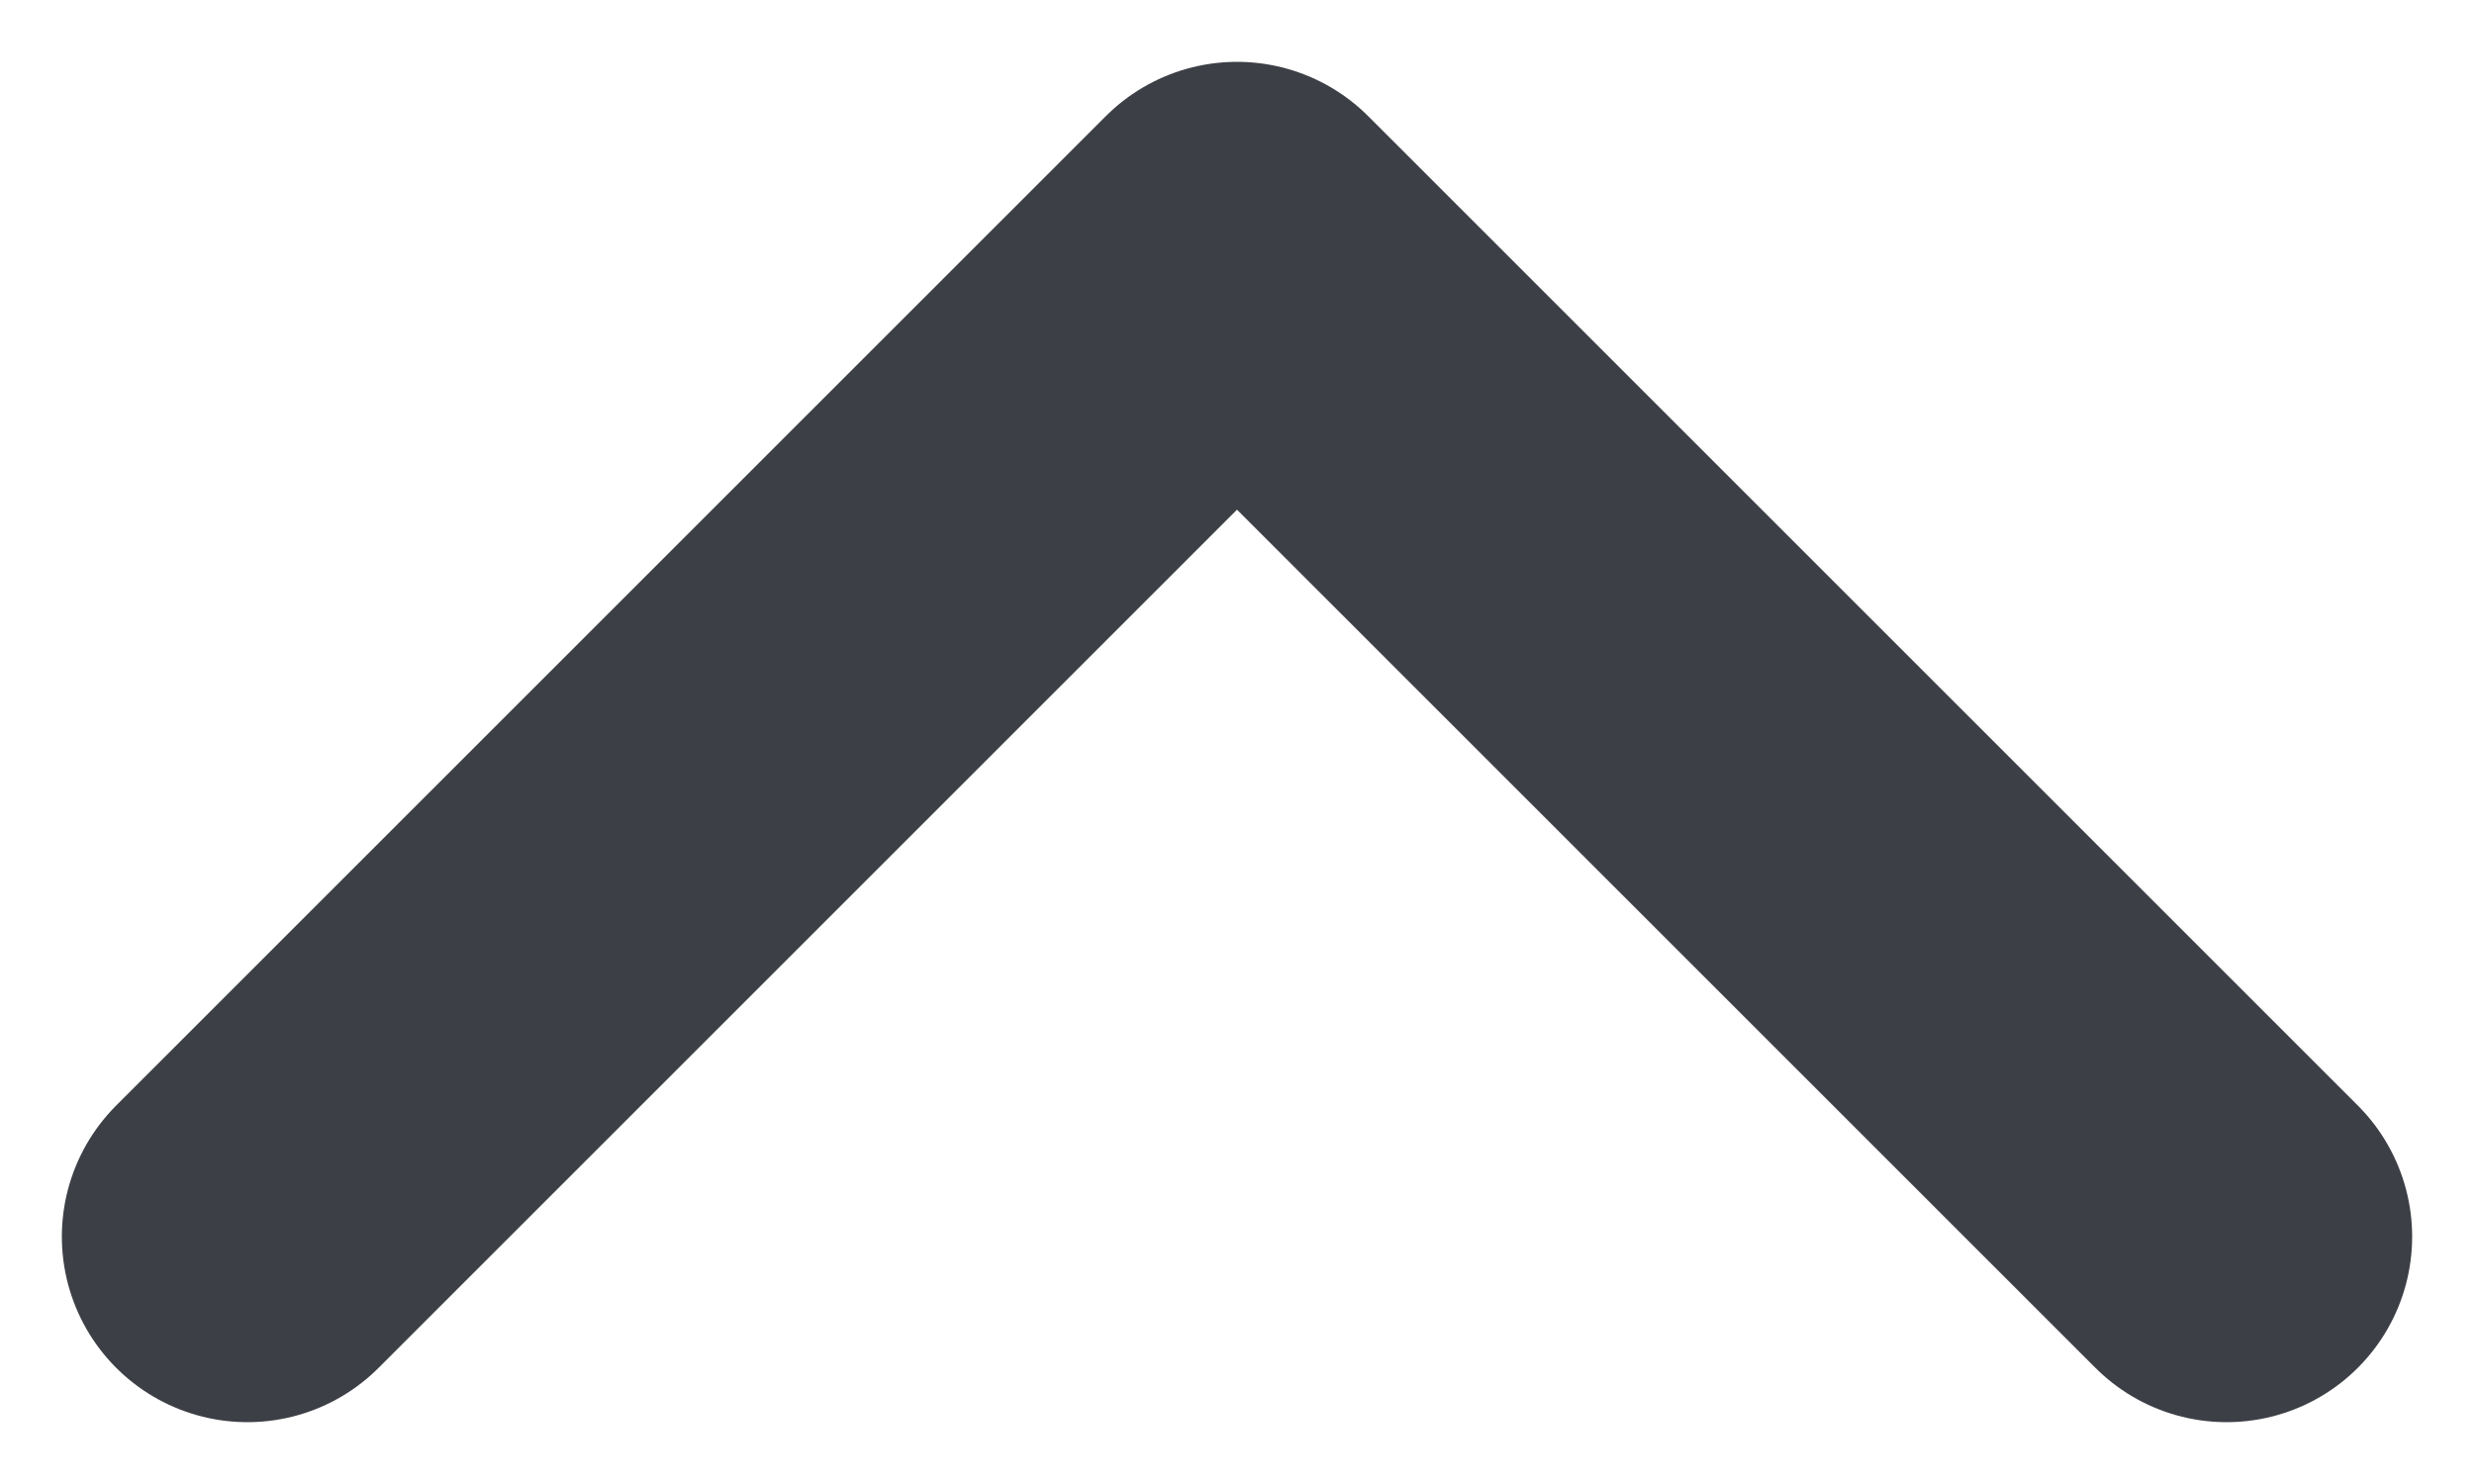
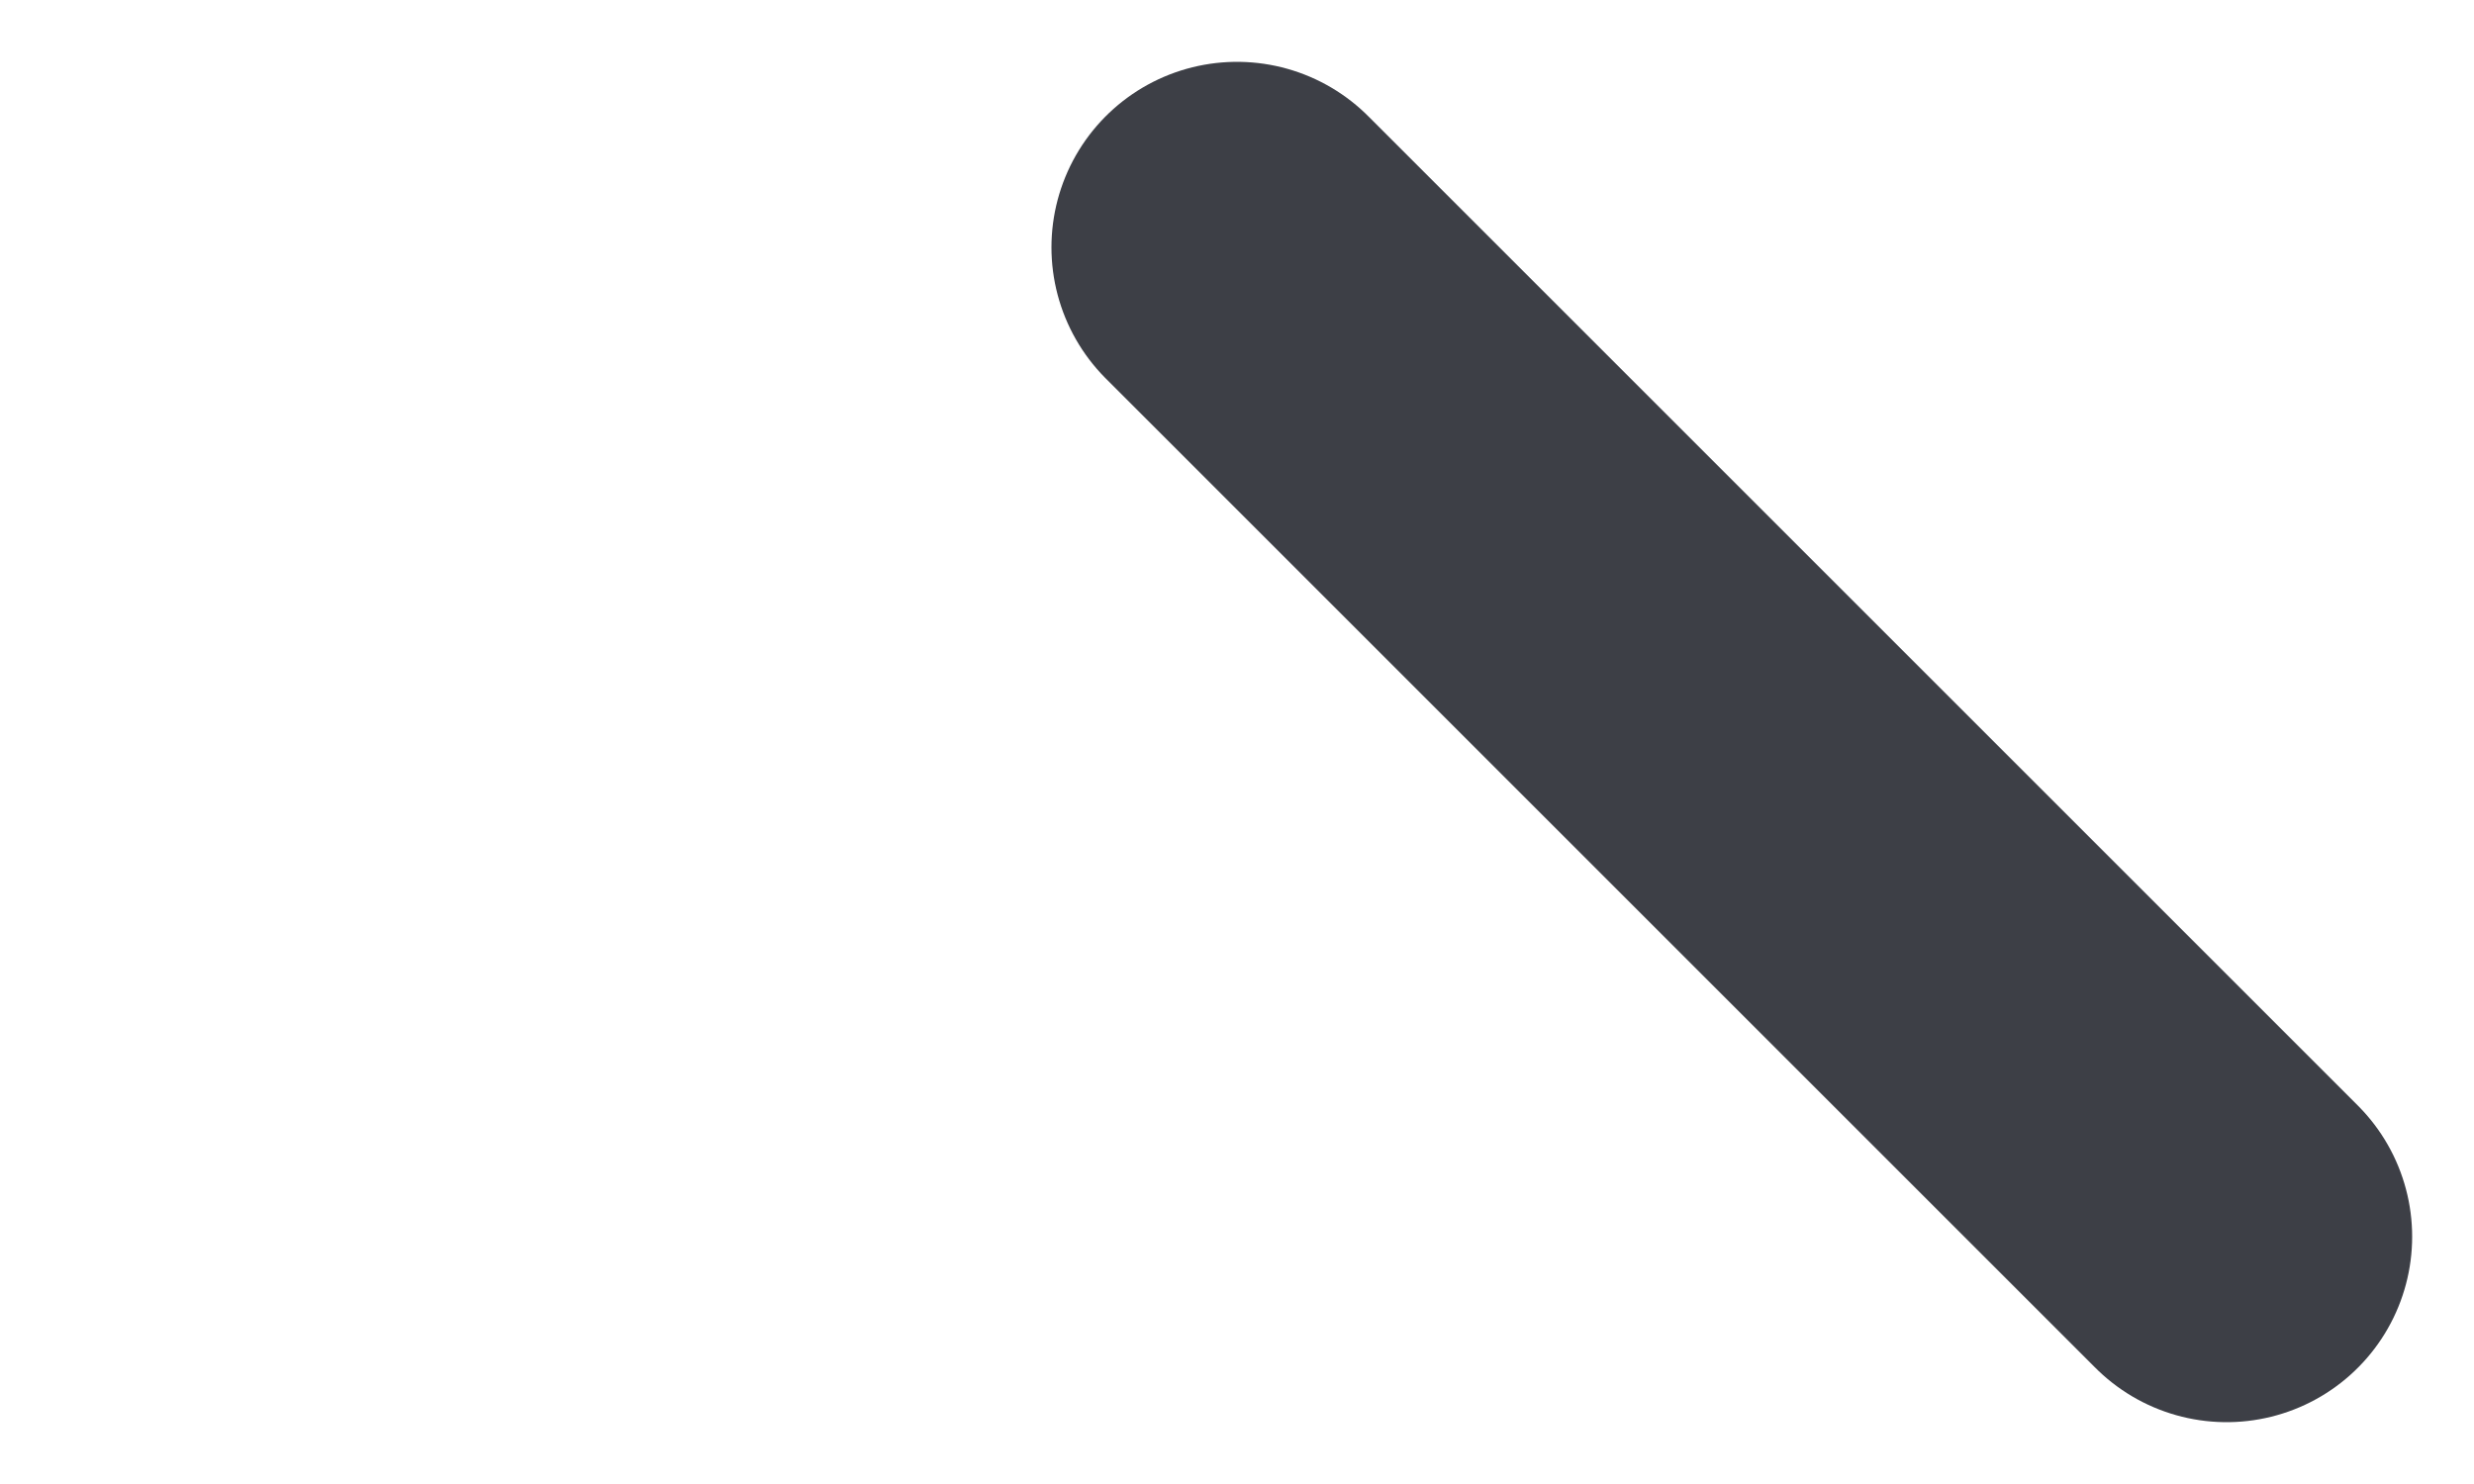
<svg xmlns="http://www.w3.org/2000/svg" width="10" height="6" viewBox="0 0 10 6" fill="none">
-   <path d="M9 5L5 1L1 5" stroke="#3D3F46" stroke-width="1.5" stroke-linecap="round" stroke-linejoin="round" />
+   <path d="M9 5L5 1" stroke="#3D3F46" stroke-width="1.5" stroke-linecap="round" stroke-linejoin="round" />
</svg>